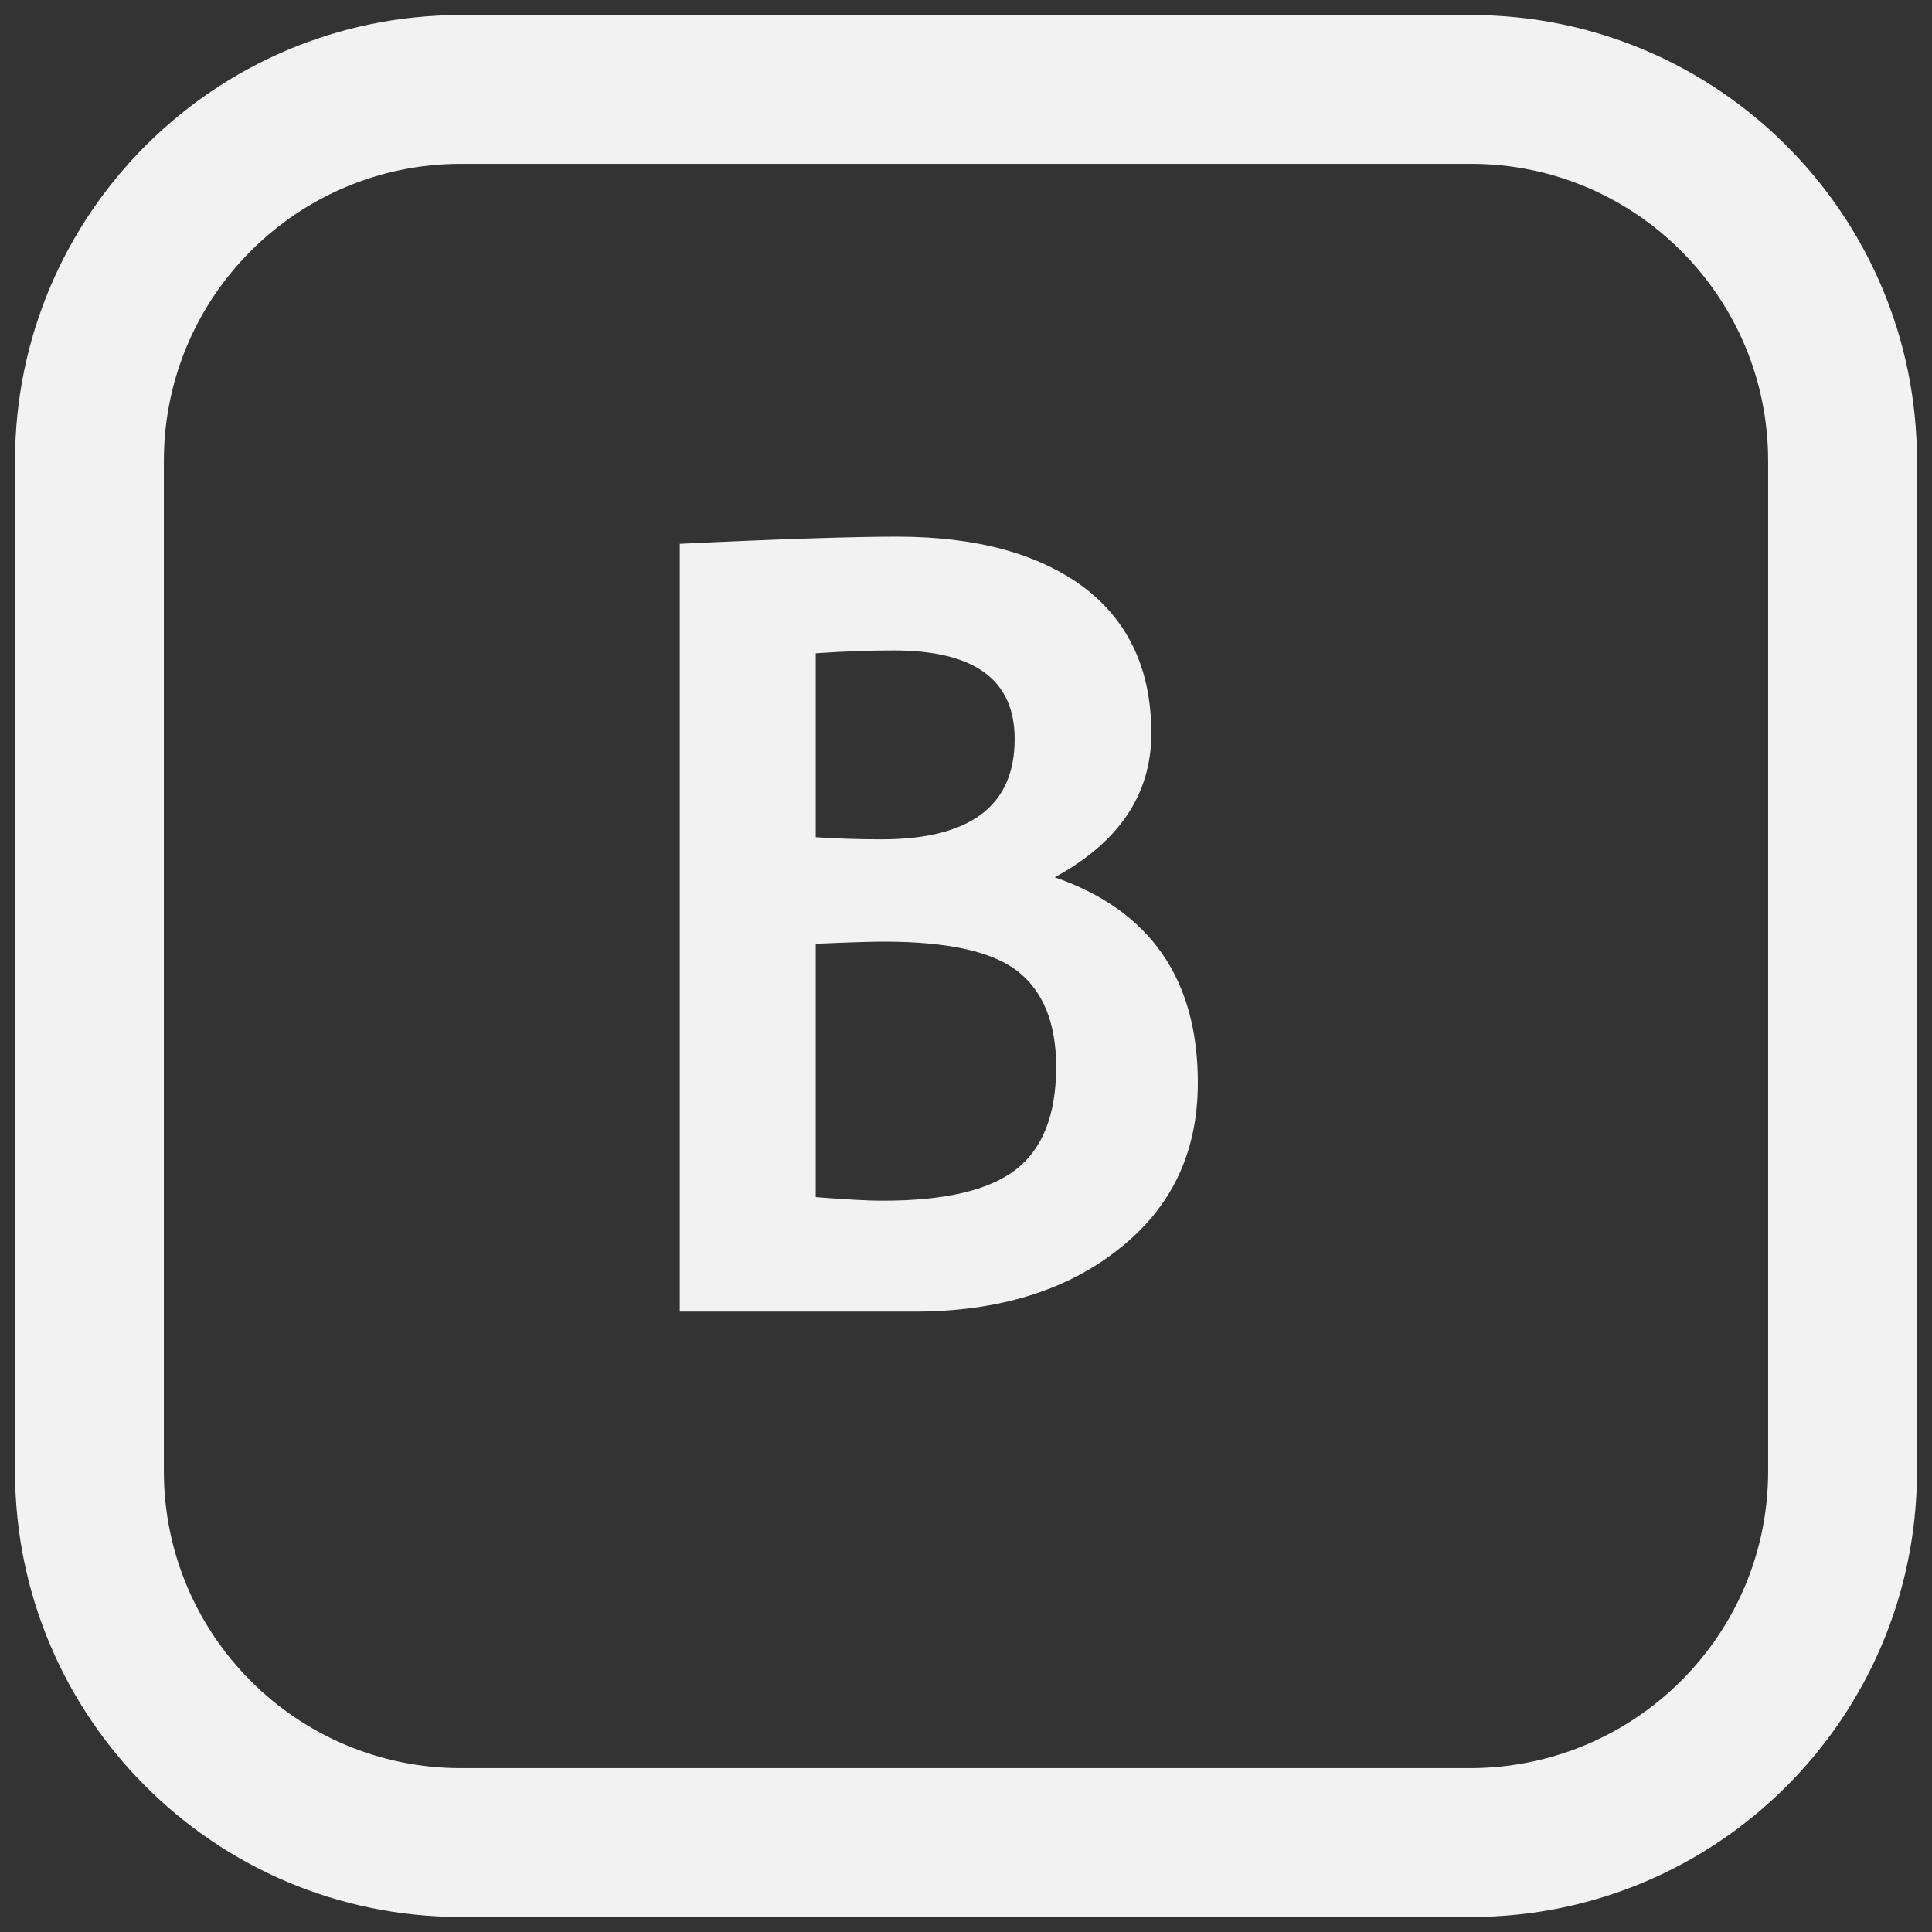
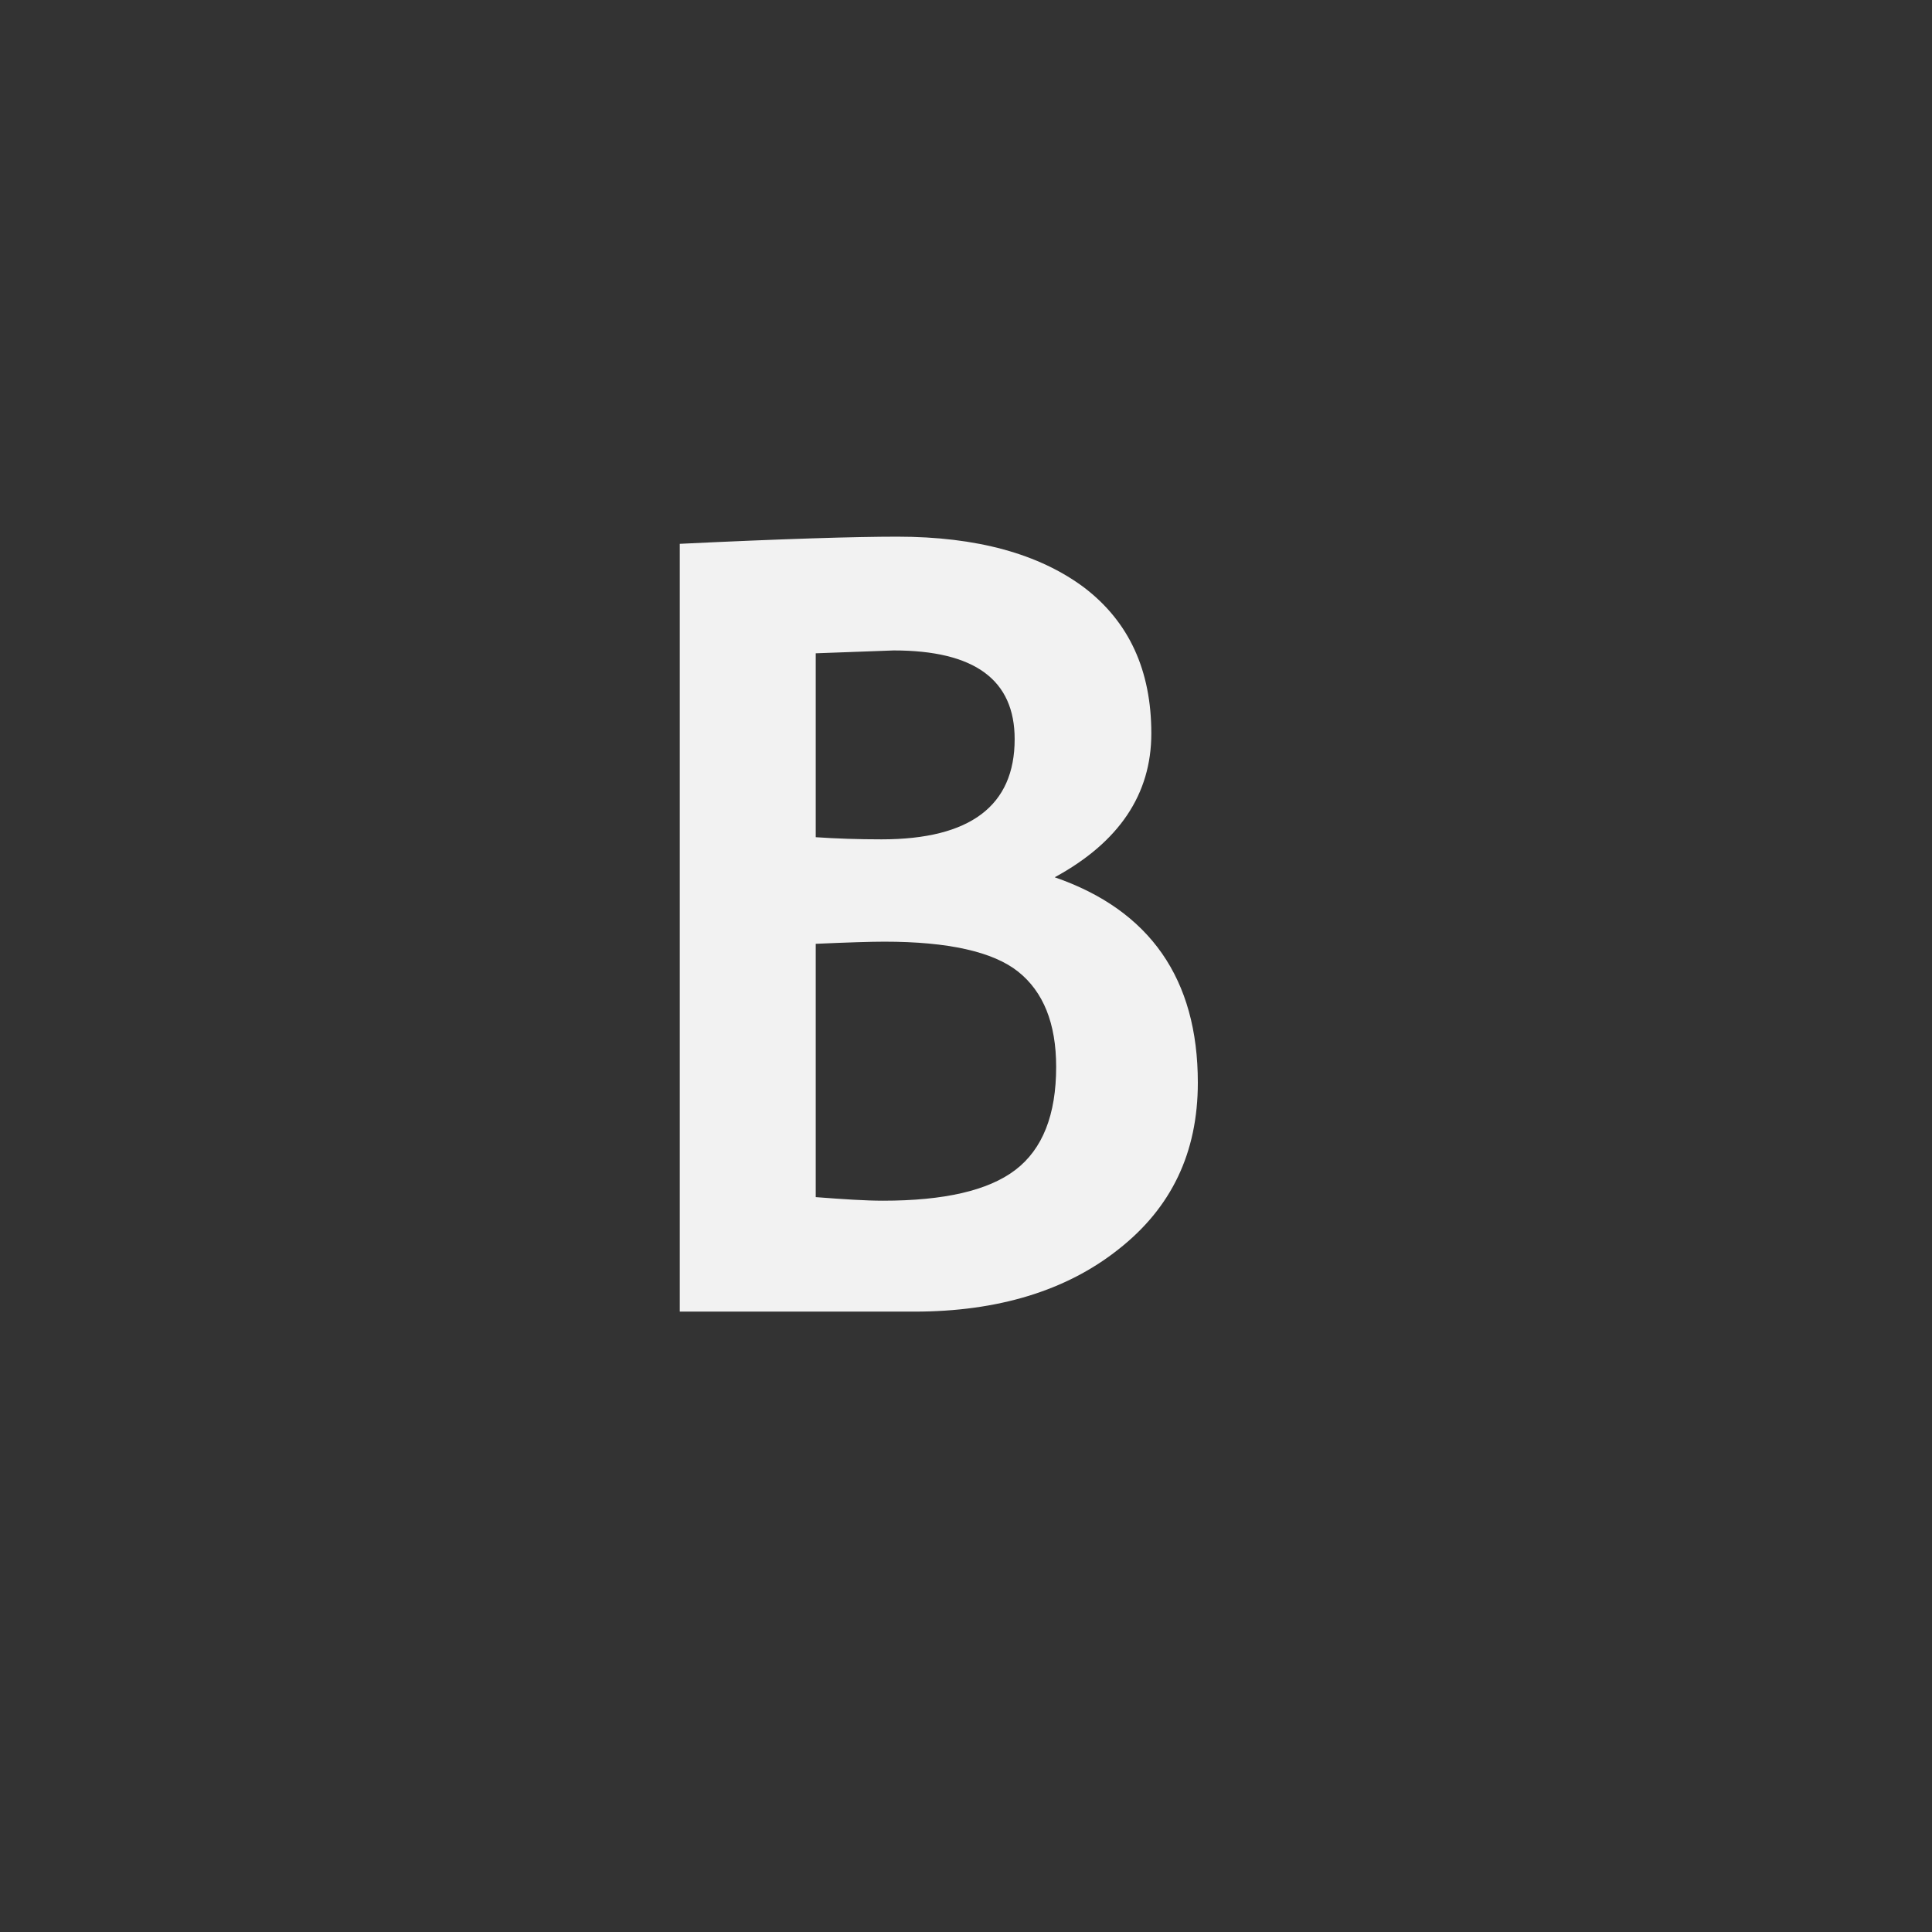
<svg xmlns="http://www.w3.org/2000/svg" version="1.1" id="Layer_1" x="0px" y="0px" viewBox="0 0 27 27" style="enable-background:new 0 0 27 27;" xml:space="preserve">
  <rect x="0" y="0" width="27" height="27" fill="#333333" stroke="none" />
  <style type="text/css">
	.st0{enable-background:new    ;}
	.st1{fill:#F2F2F2;}
</style>
  <g>
    <g class="st0">
-       <path class="st1" d="M12.78,18.33H9.5V7.6c1.45-0.07,2.46-0.1,3.04-0.1c1.11,0,1.98,0.24,2.61,0.71c0.63,0.48,0.94,1.16,0.94,2.04    c0,0.85-0.45,1.52-1.35,2.01c1.33,0.46,2,1.42,2,2.87c0,0.98-0.37,1.75-1.11,2.33C14.9,18.04,13.94,18.33,12.78,18.33z M11.4,9.13    v2.57c0.29,0.02,0.6,0.03,0.92,0.03c1.24,0,1.86-0.47,1.86-1.4c0-0.83-0.56-1.24-1.69-1.24C12.19,9.09,11.83,9.1,11.4,9.13z     M11.4,13.19v3.54c0.39,0.03,0.7,0.05,0.94,0.05c0.85,0,1.47-0.14,1.85-0.43c0.38-0.29,0.57-0.77,0.57-1.44    c0-0.61-0.18-1.05-0.53-1.33s-0.98-0.42-1.87-0.42C12.17,13.16,11.85,13.17,11.4,13.19z" />
+       <path class="st1" d="M12.78,18.33H9.5V7.6c1.45-0.07,2.46-0.1,3.04-0.1c1.11,0,1.98,0.24,2.61,0.71c0.63,0.48,0.94,1.16,0.94,2.04    c0,0.85-0.45,1.52-1.35,2.01c1.33,0.46,2,1.42,2,2.87c0,0.98-0.37,1.75-1.11,2.33C14.9,18.04,13.94,18.33,12.78,18.33z M11.4,9.13    v2.57c0.29,0.02,0.6,0.03,0.92,0.03c1.24,0,1.86-0.47,1.86-1.4c0-0.83-0.56-1.24-1.69-1.24z     M11.4,13.19v3.54c0.39,0.03,0.7,0.05,0.94,0.05c0.85,0,1.47-0.14,1.85-0.43c0.38-0.29,0.57-0.77,0.57-1.44    c0-0.61-0.18-1.05-0.53-1.33s-0.98-0.42-1.87-0.42C12.17,13.16,11.85,13.17,11.4,13.19z" />
    </g>
-     <path id="instagram_1_" class="st1" d="M20.56,0.21H6.44C3,0.21,0.21,3,0.21,6.44v14.12c0,3.44,2.79,6.23,6.23,6.23h14.12   c3.44,0,6.23-2.79,6.23-6.23V6.44C26.79,3,24,0.21,20.56,0.21z M24.71,20.56c0,2.29-1.86,4.14-4.15,4.15H6.44   c-2.29,0-4.15-1.86-4.15-4.15V6.44c0-2.29,1.86-4.15,4.15-4.15h14.12c2.29,0,4.15,1.86,4.15,4.15V20.56z" />
  </g>
</svg>